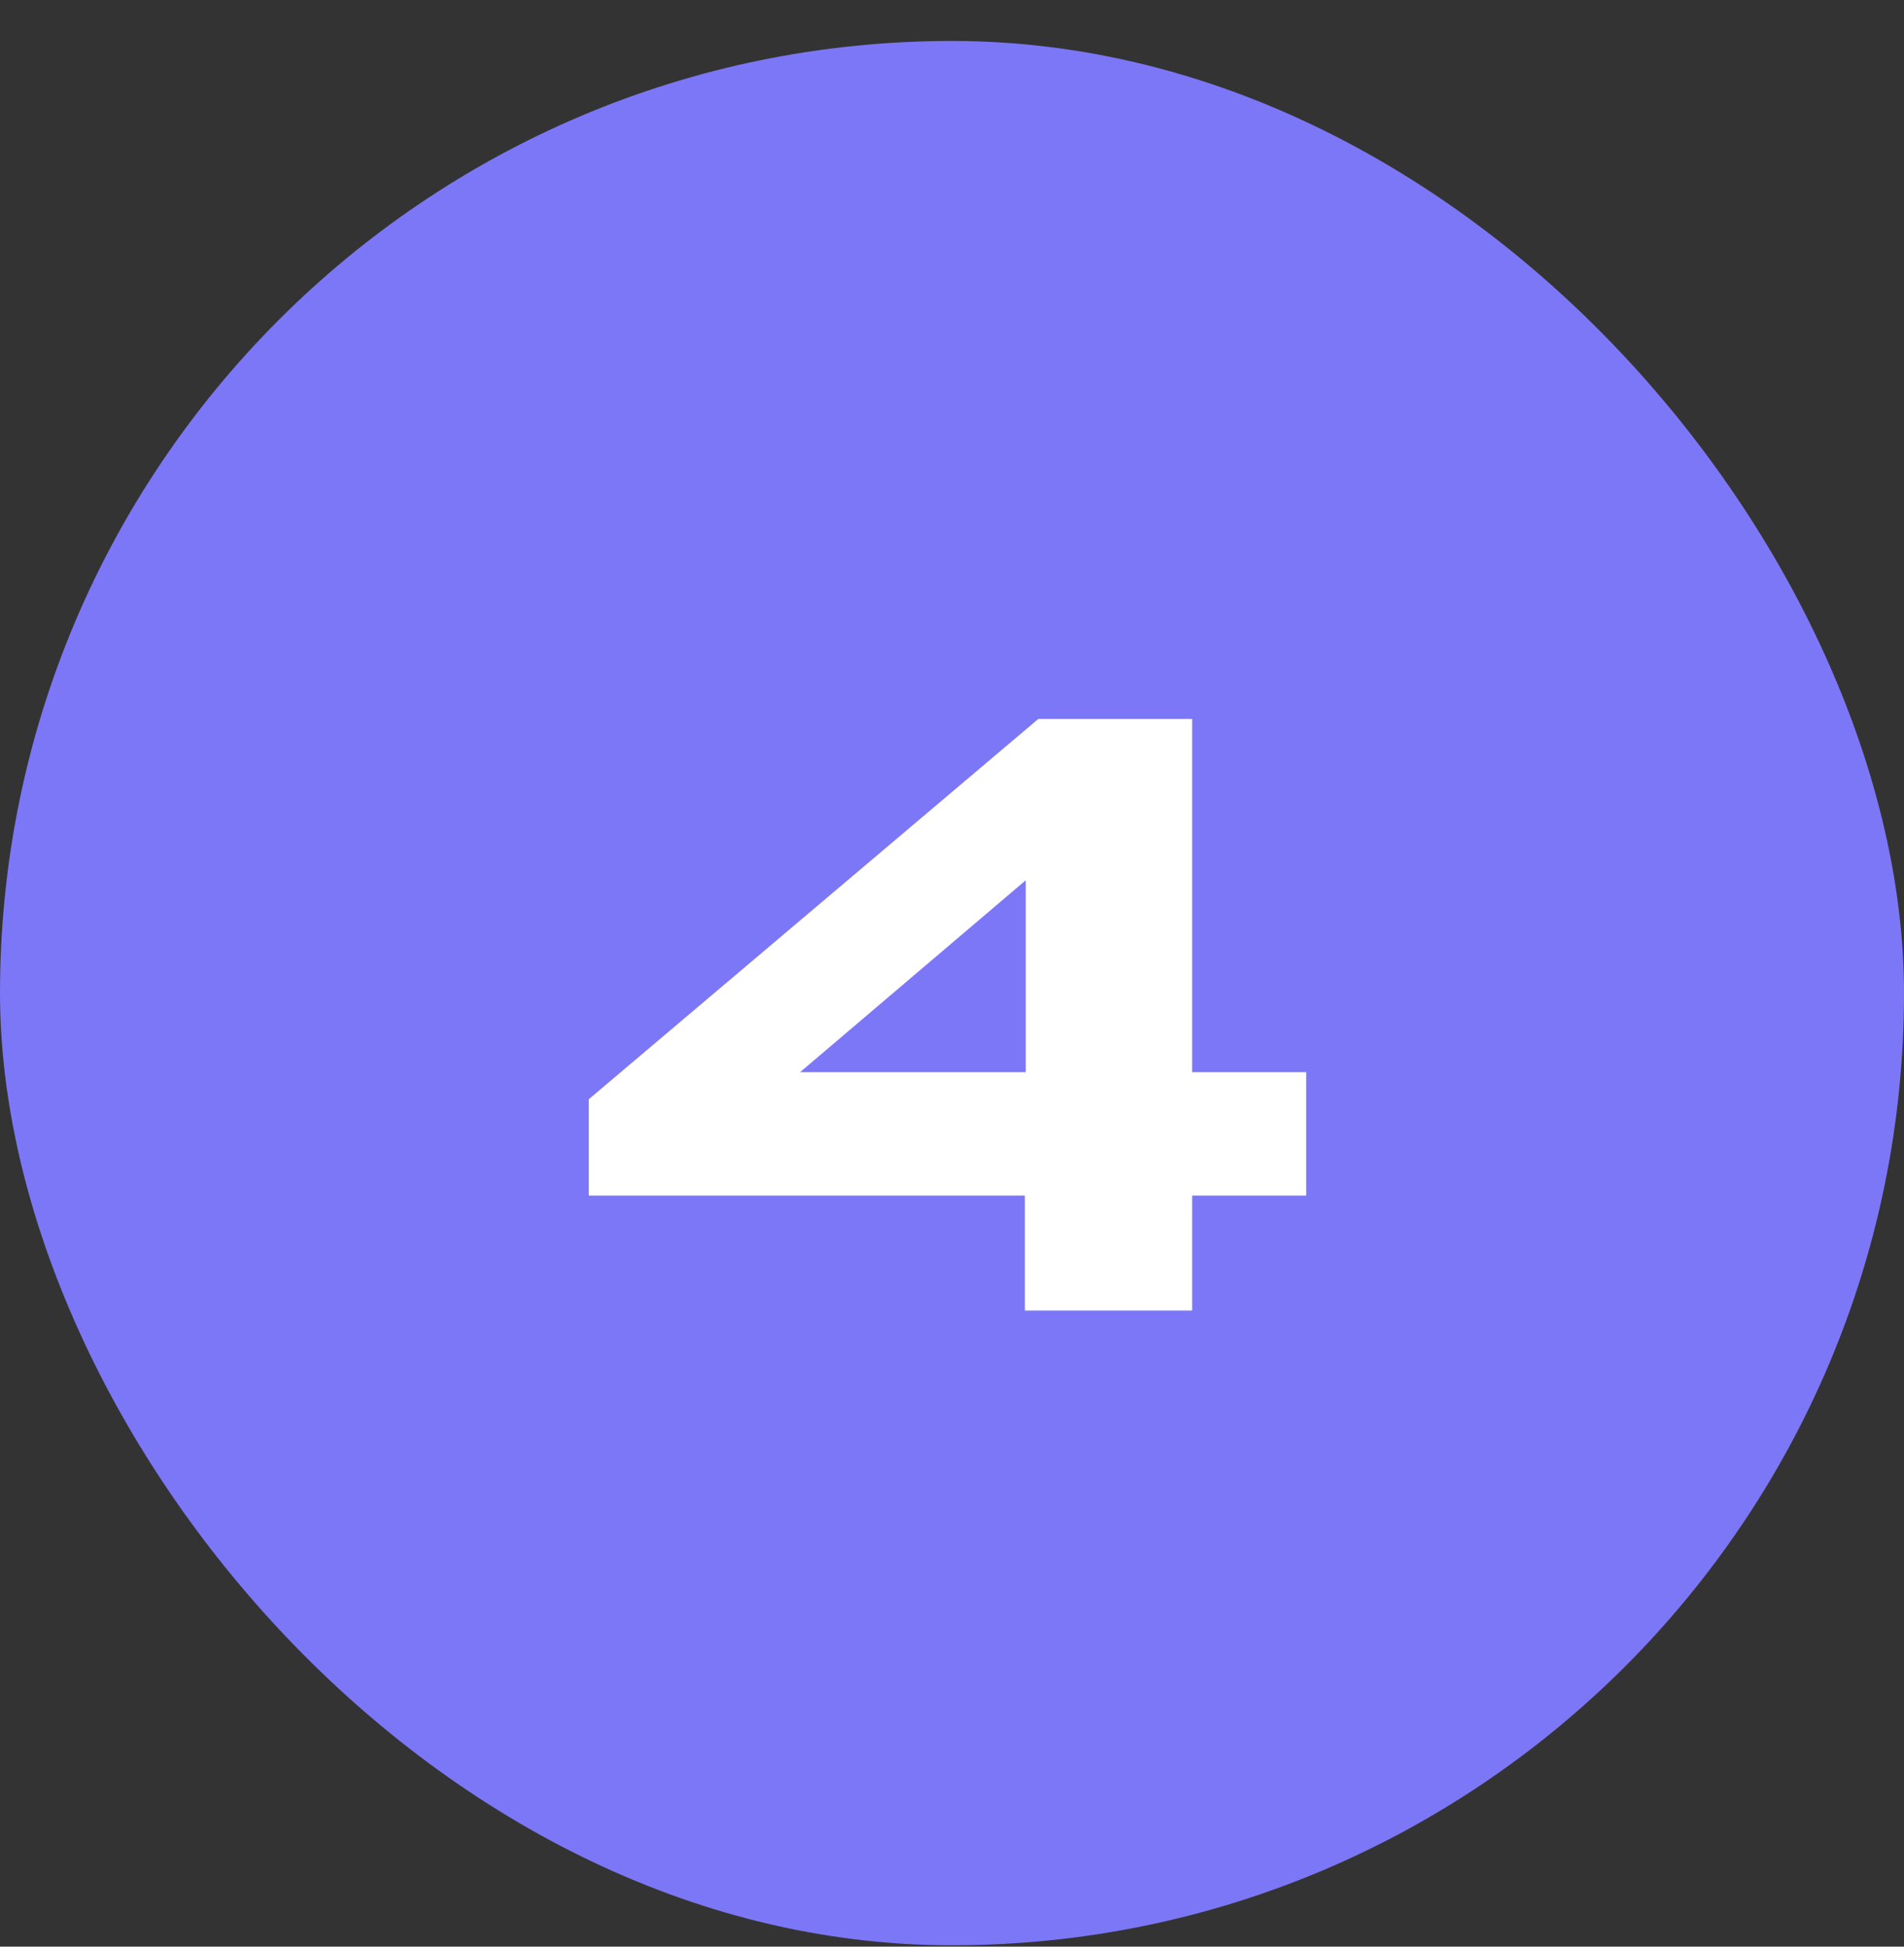
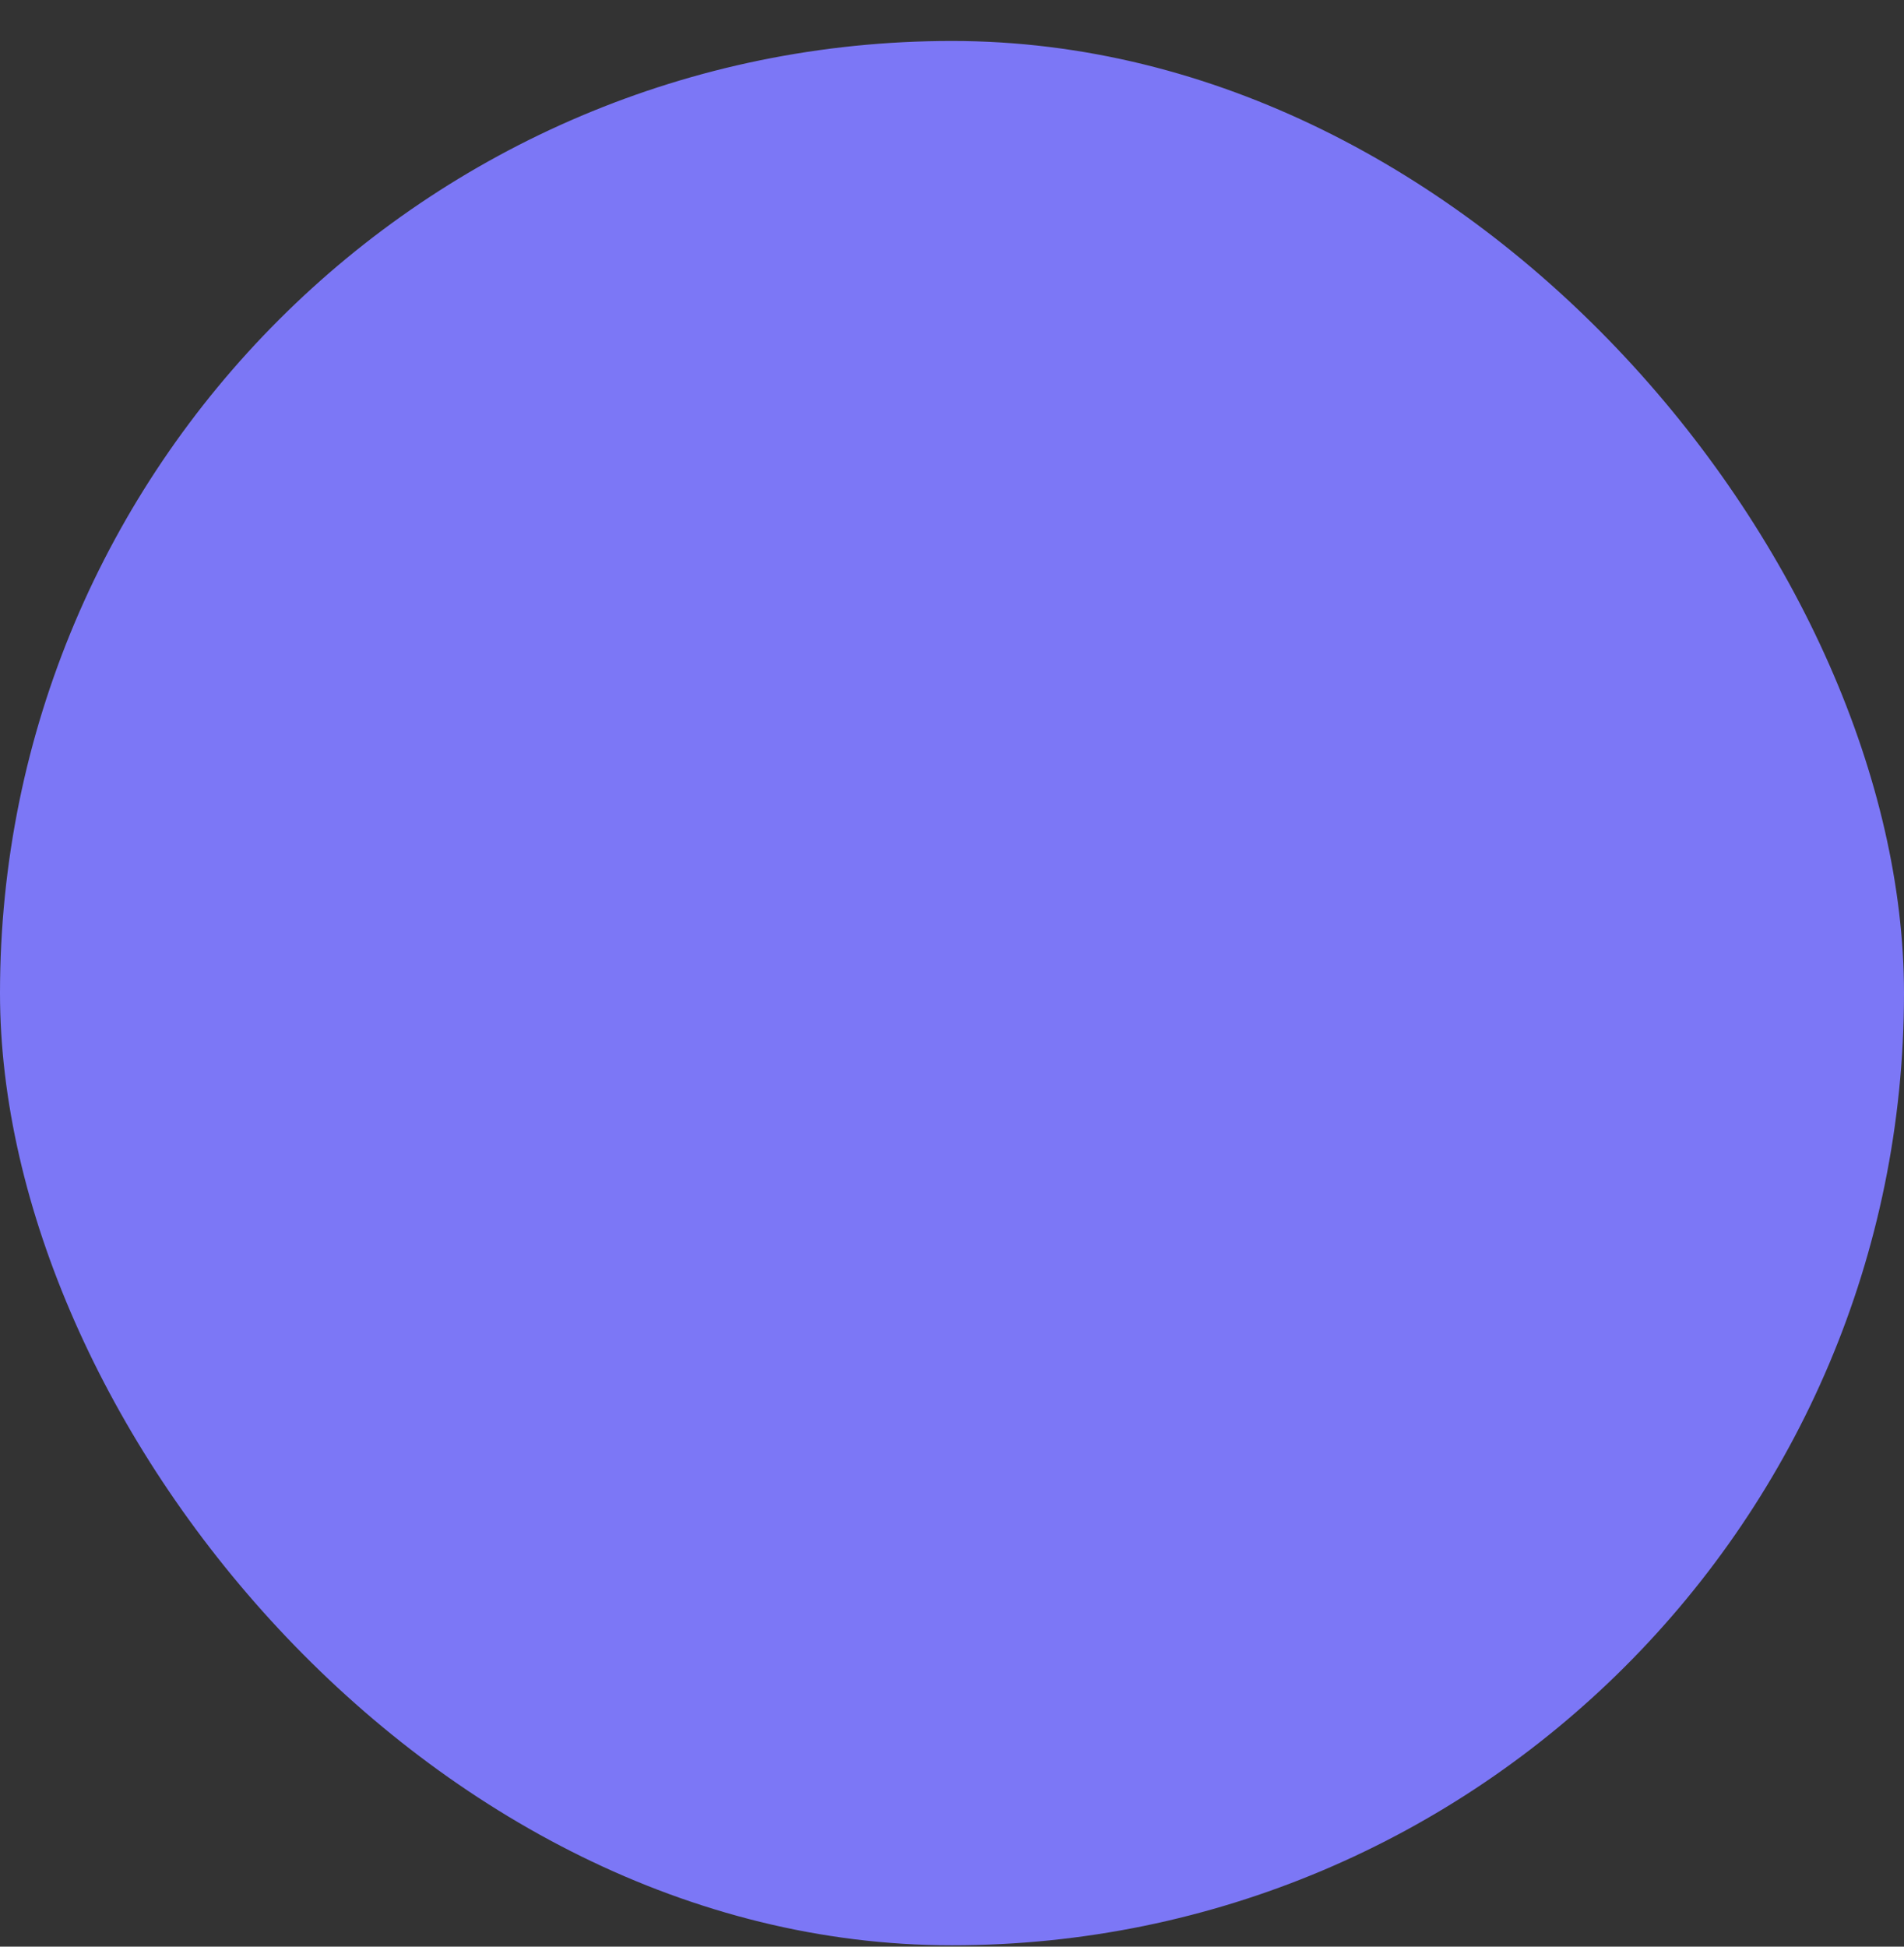
<svg xmlns="http://www.w3.org/2000/svg" fill="none" height="46" viewBox="0 0 45 46" width="45">
  <rect x="0" y="0" width="45" height="46" fill="#333333" stroke="none" />
  <rect fill="#7C77F6" height="45" rx="22.5" width="45" y="0.968" />
-   <path d="M30.872 25.336V28.252H28.176V30.968H24.222V28.252H13.916V25.975L24.541 16.988H28.176V25.336H30.872ZM18.909 25.336H24.242V20.802L18.909 25.336Z" fill="white" />
</svg>